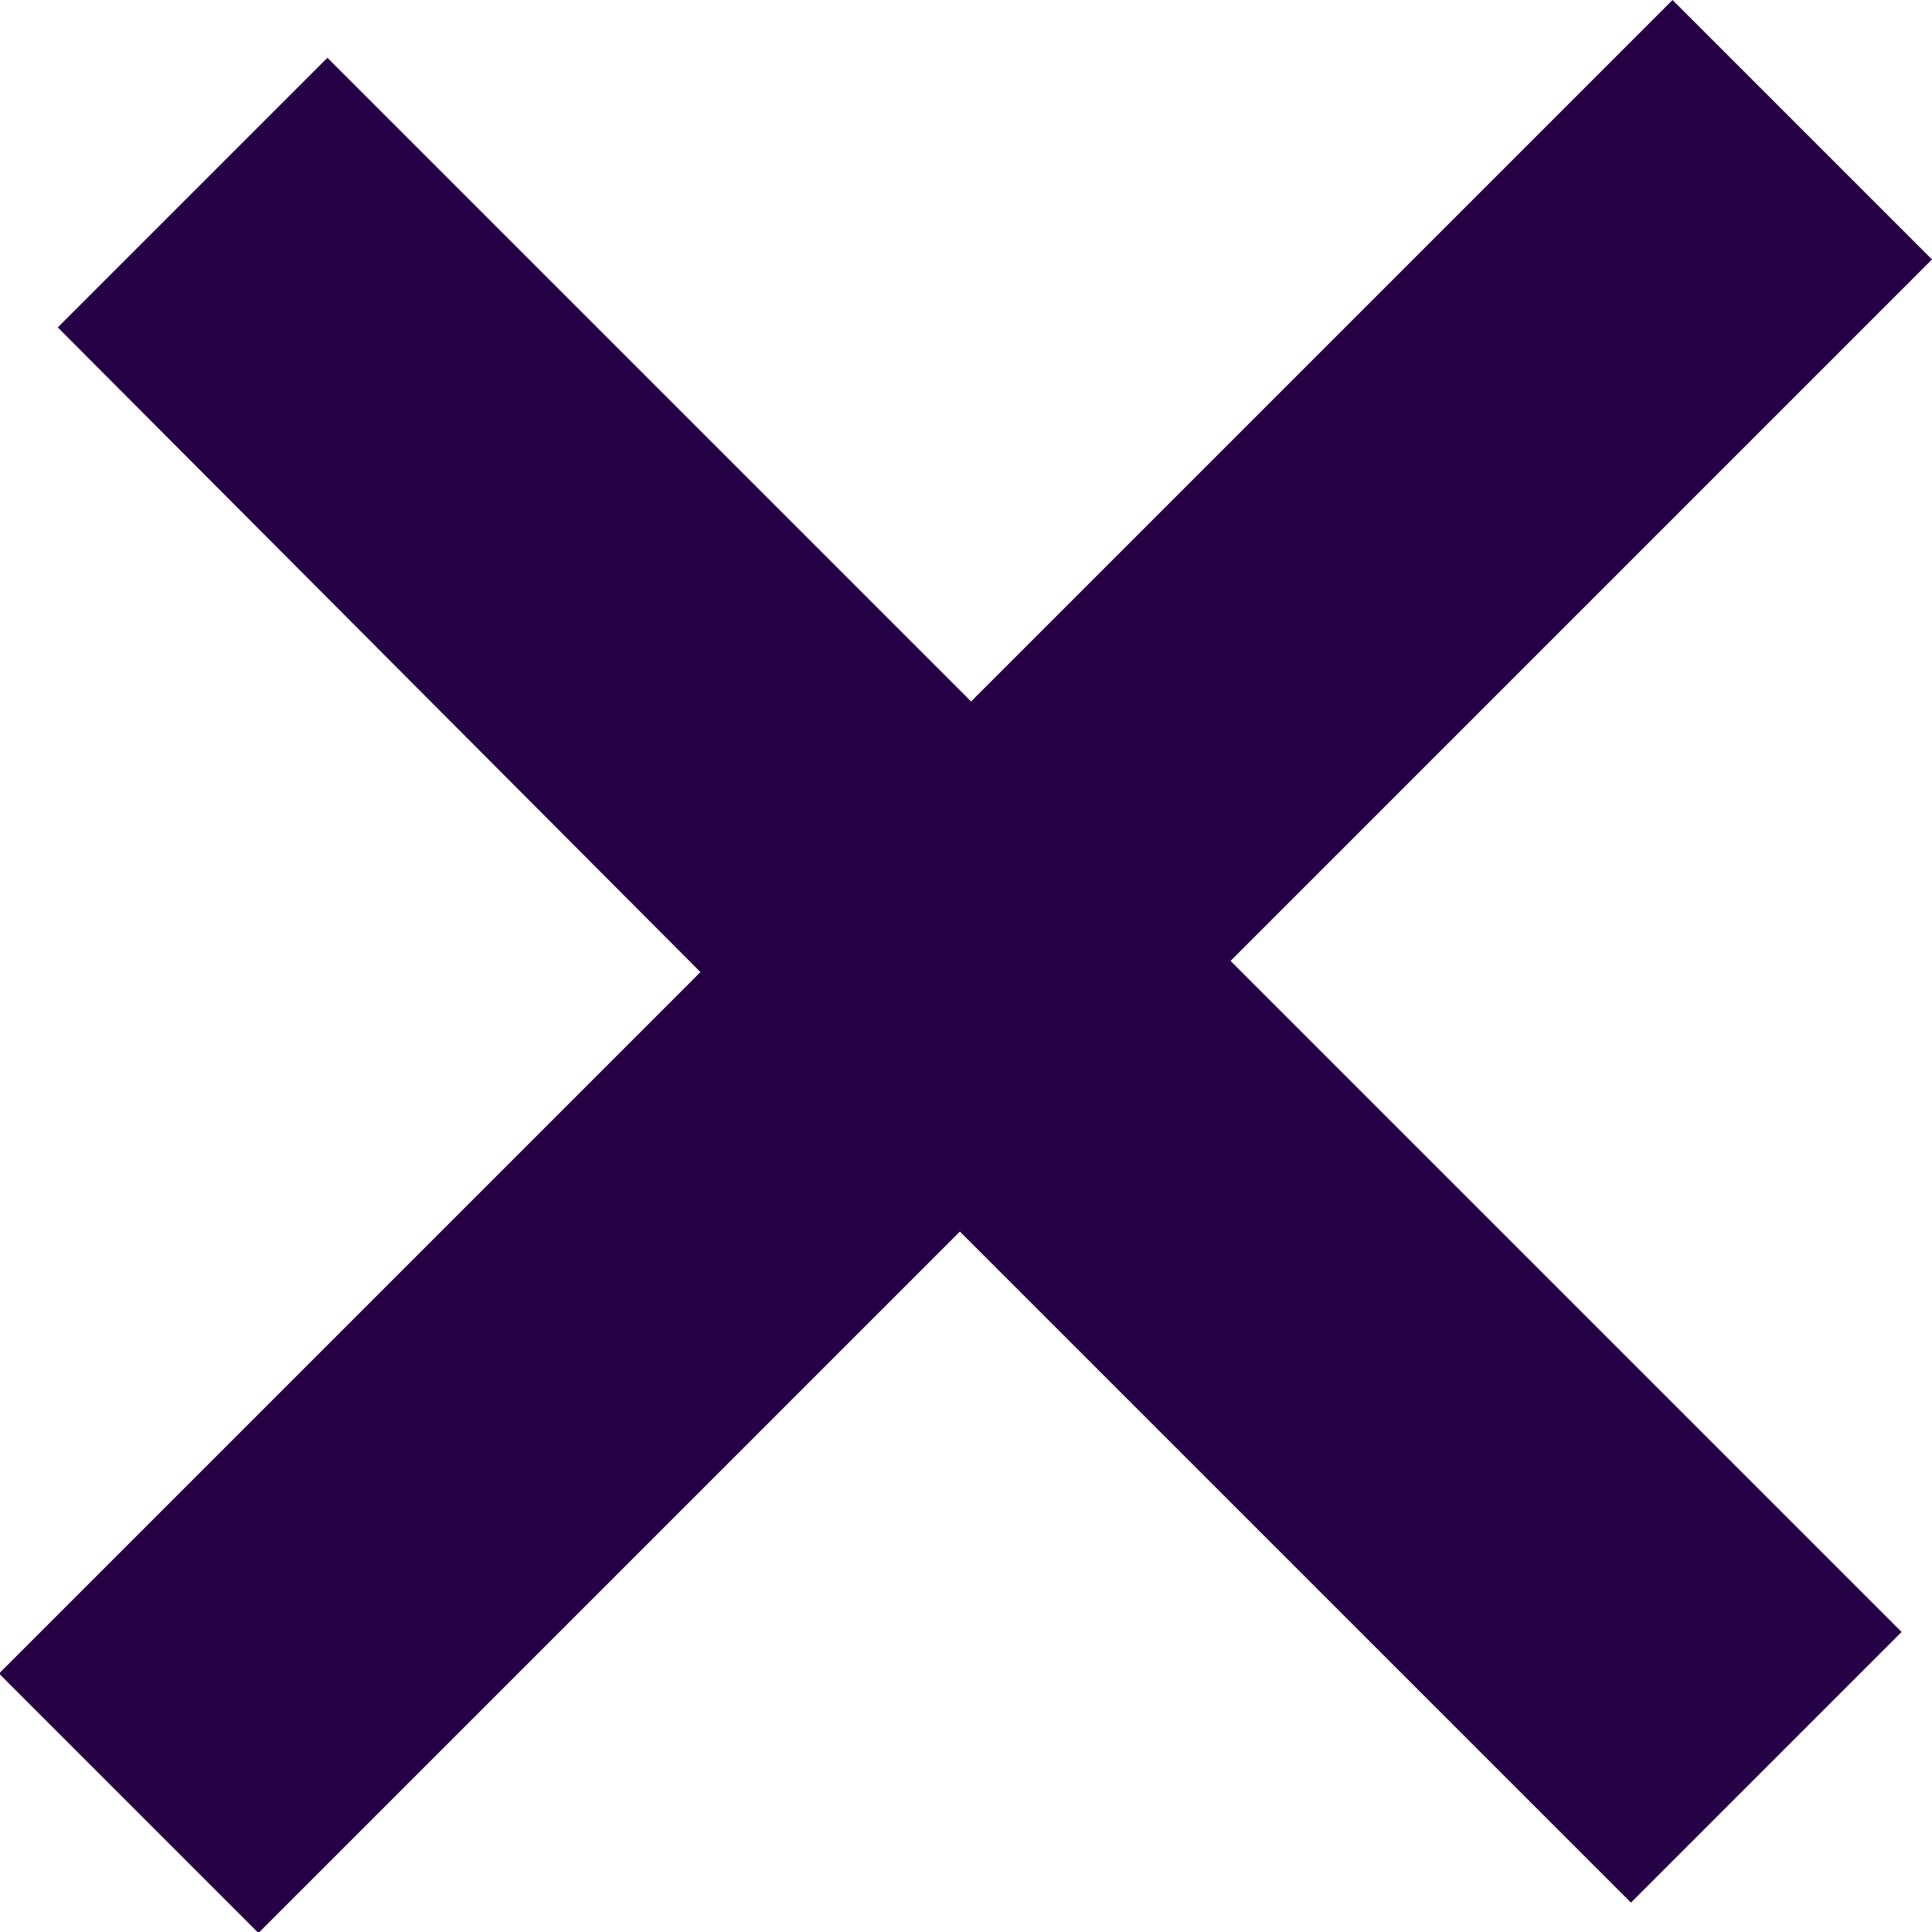
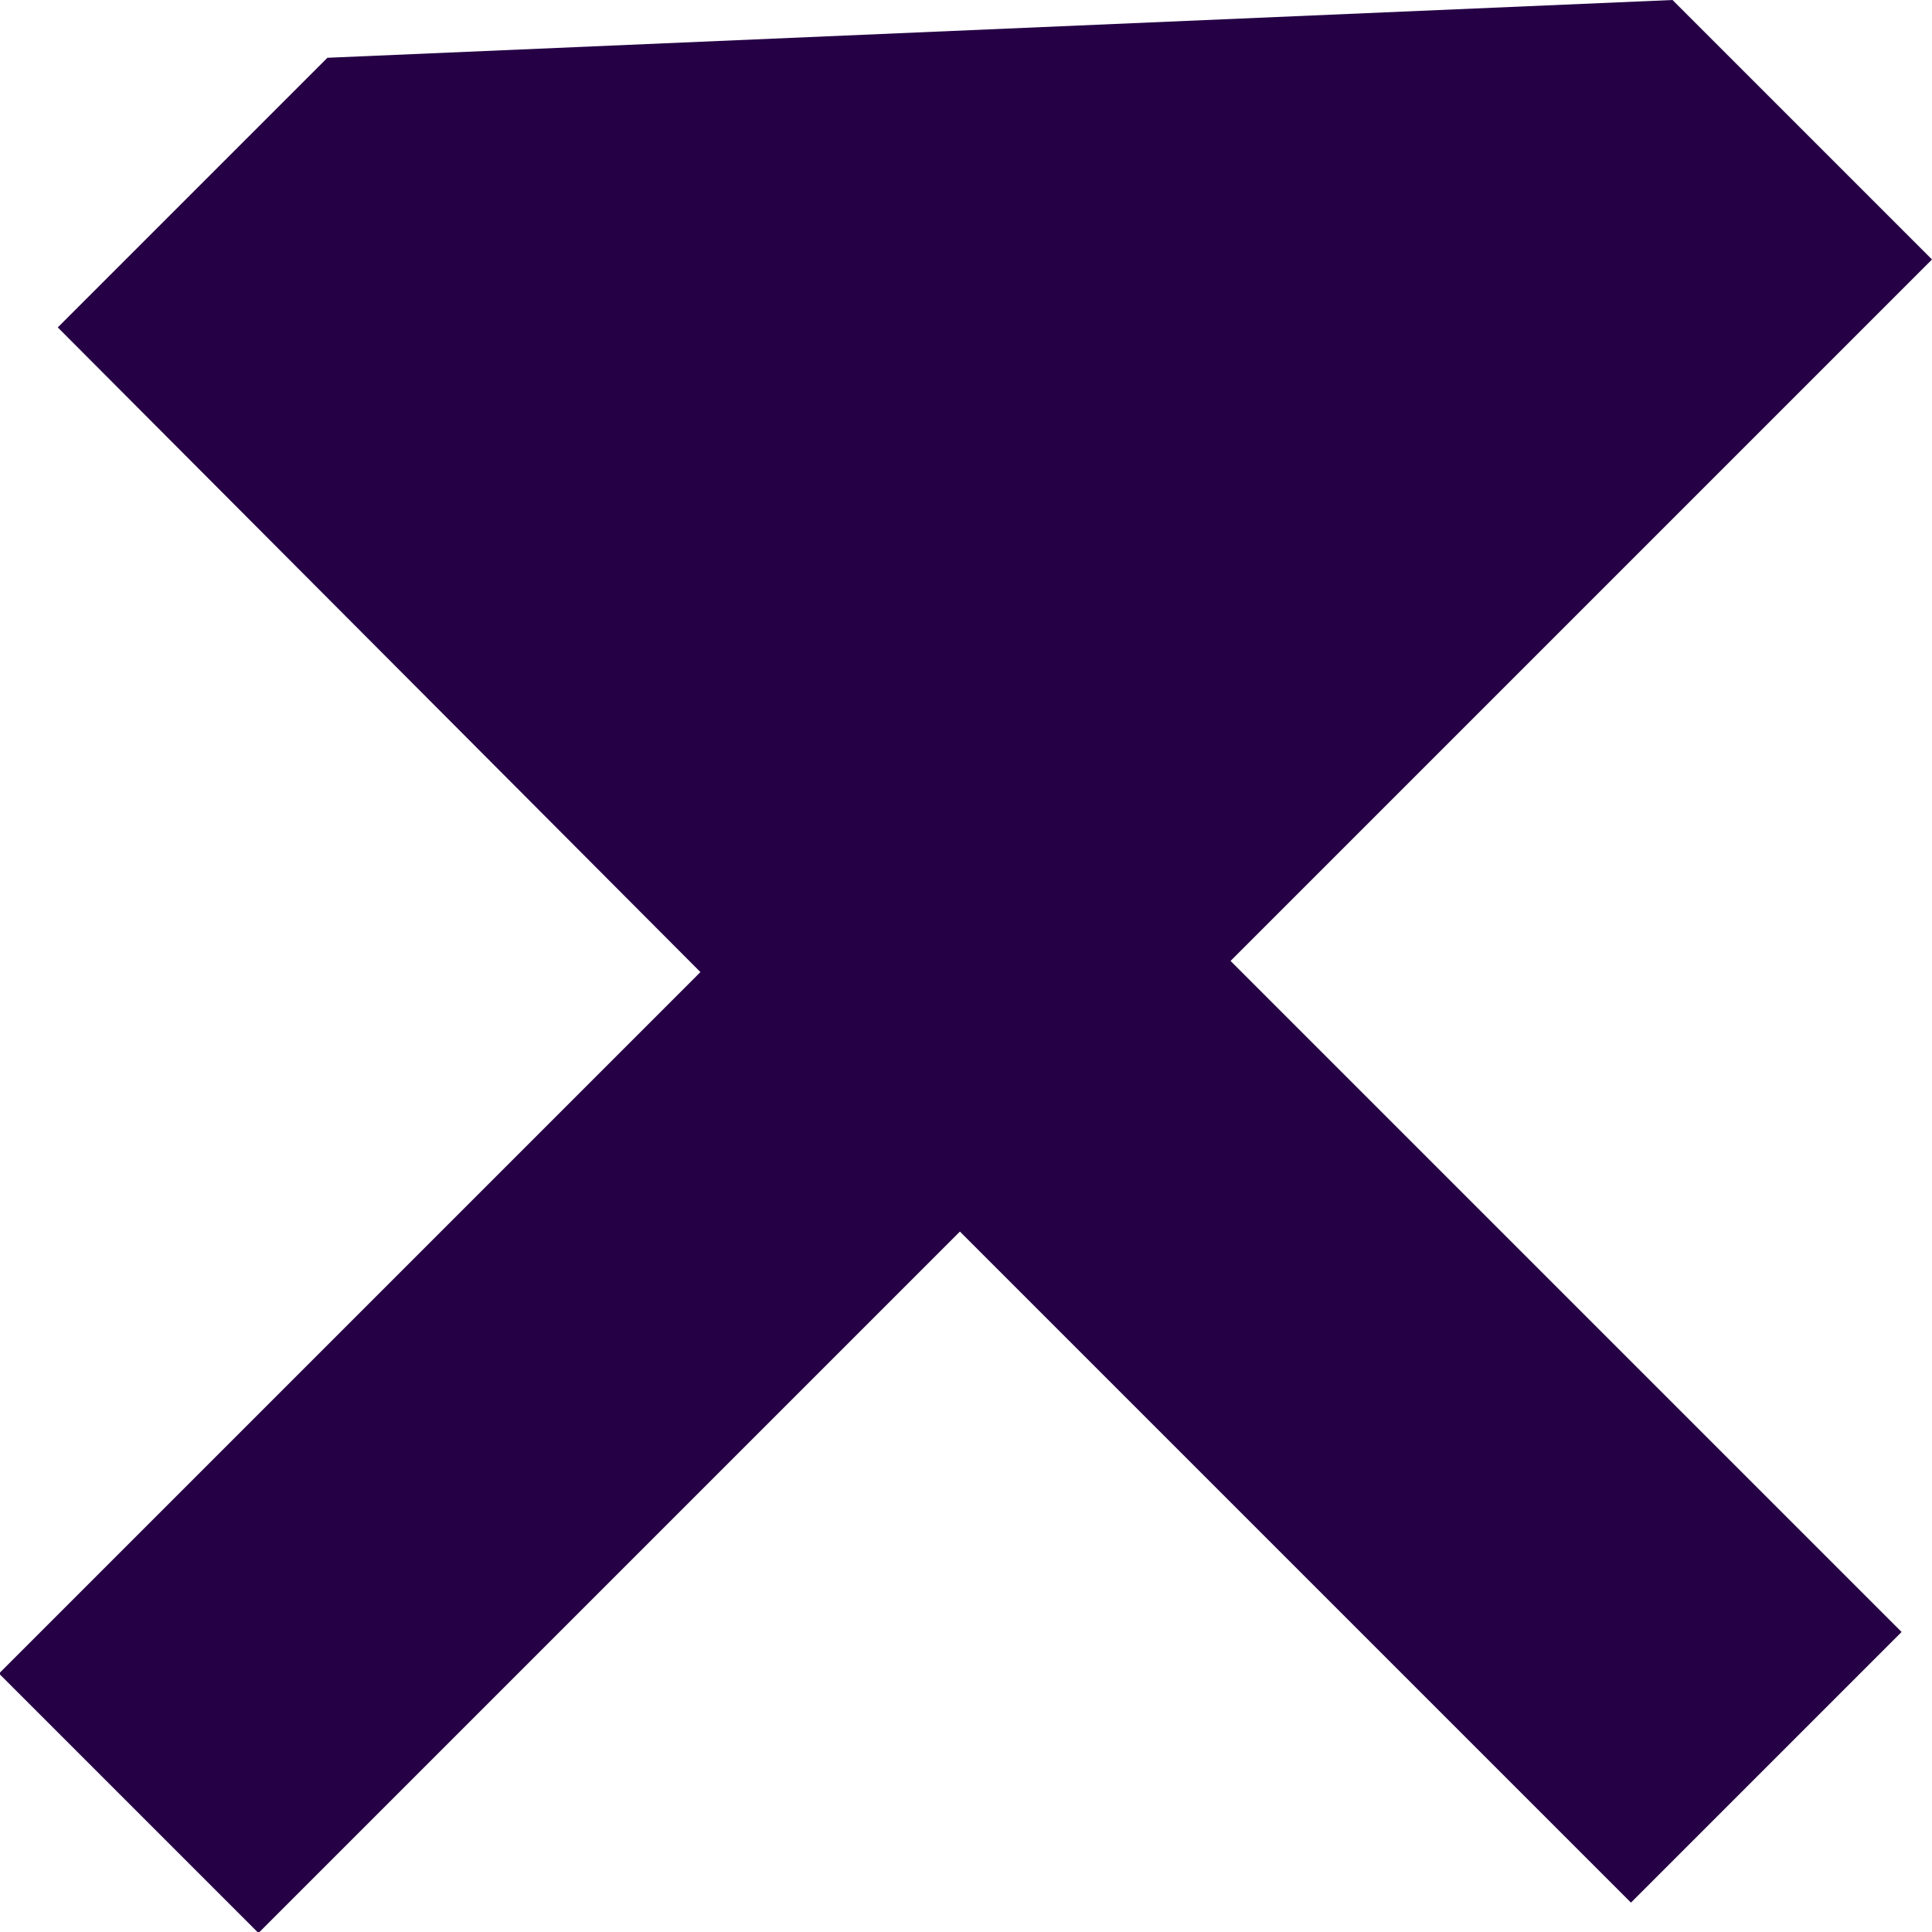
<svg xmlns="http://www.w3.org/2000/svg" id="Layer_2" data-name="Layer 2" viewBox="0 0 19.06 19.06">
  <defs>
    <style>
      .cls-1 {
        fill: #250045;
      }
    </style>
  </defs>
  <g id="Layer_1-2" data-name="Layer 1">
-     <path class="cls-1" d="M3.23.57l6.35,6.35L16.5,0l2.56,2.56-6.92,6.92,6.62,6.62-2.67,2.67-6.62-6.62-6.92,6.92-2.56-2.56,6.92-6.92L.57,3.23,3.23.57Z" />
+     <path class="cls-1" d="M3.23.57L16.5,0l2.56,2.56-6.92,6.92,6.62,6.62-2.67,2.67-6.62-6.62-6.92,6.92-2.56-2.56,6.92-6.92L.57,3.23,3.23.57Z" />
  </g>
</svg>